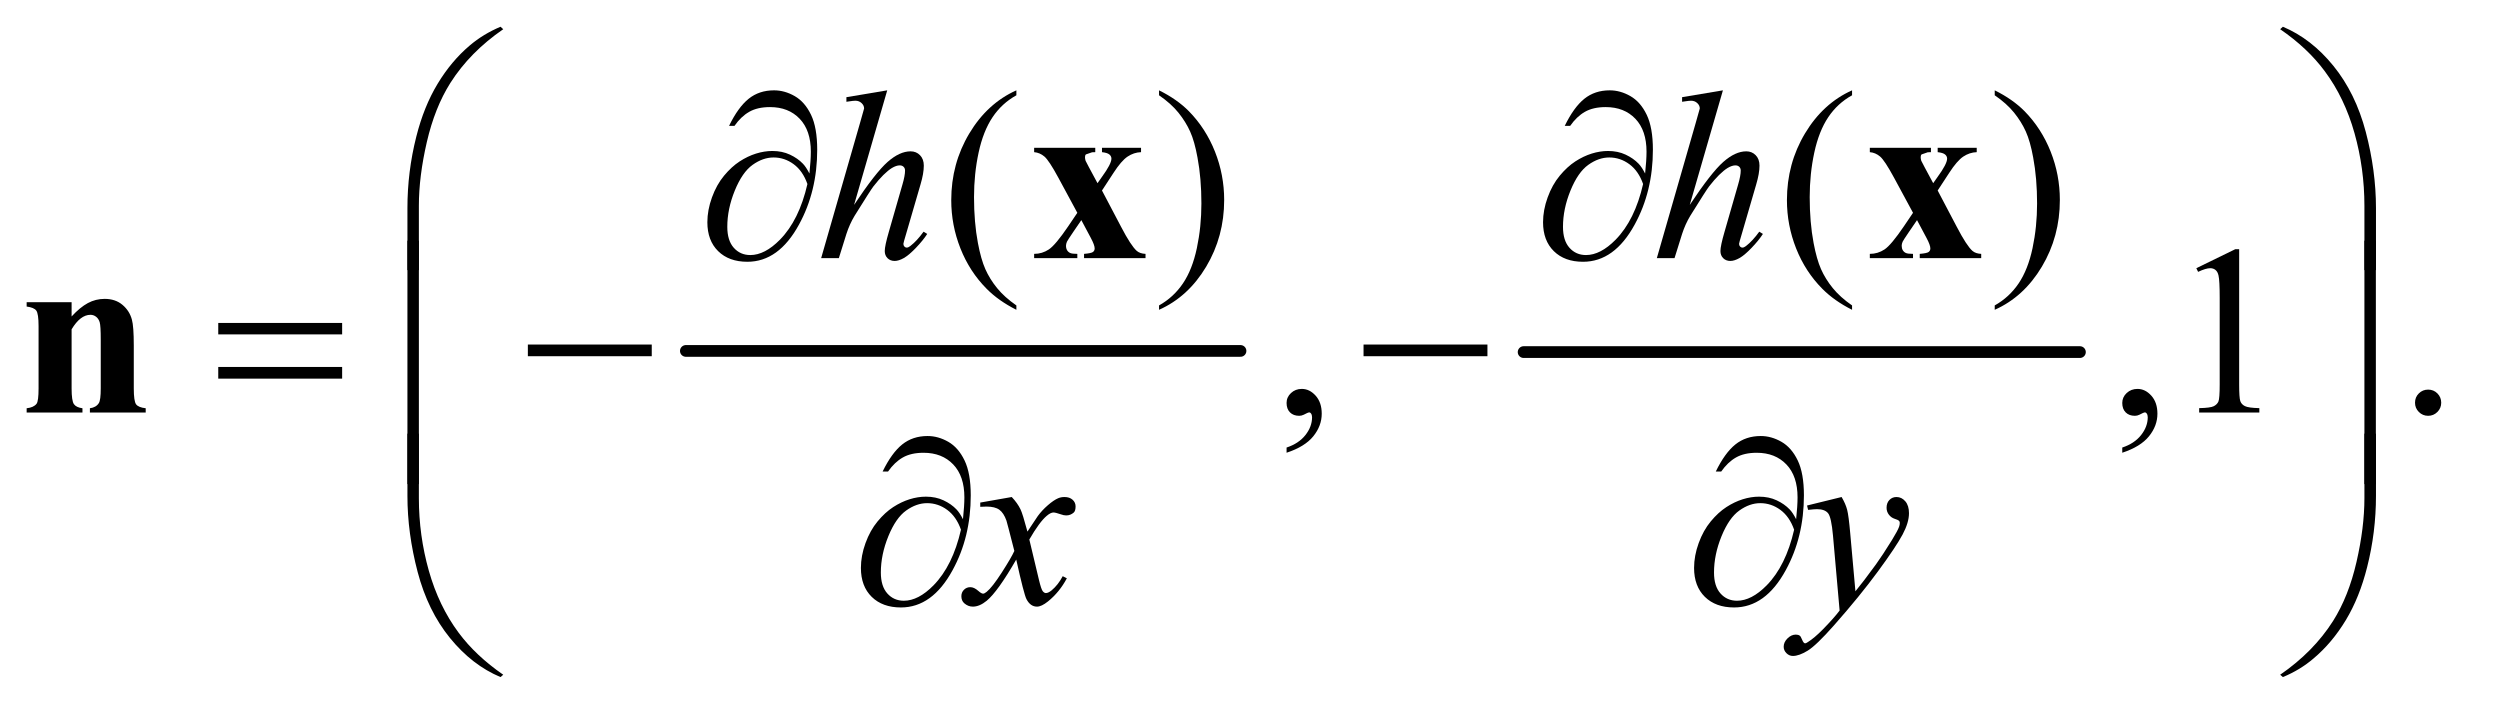
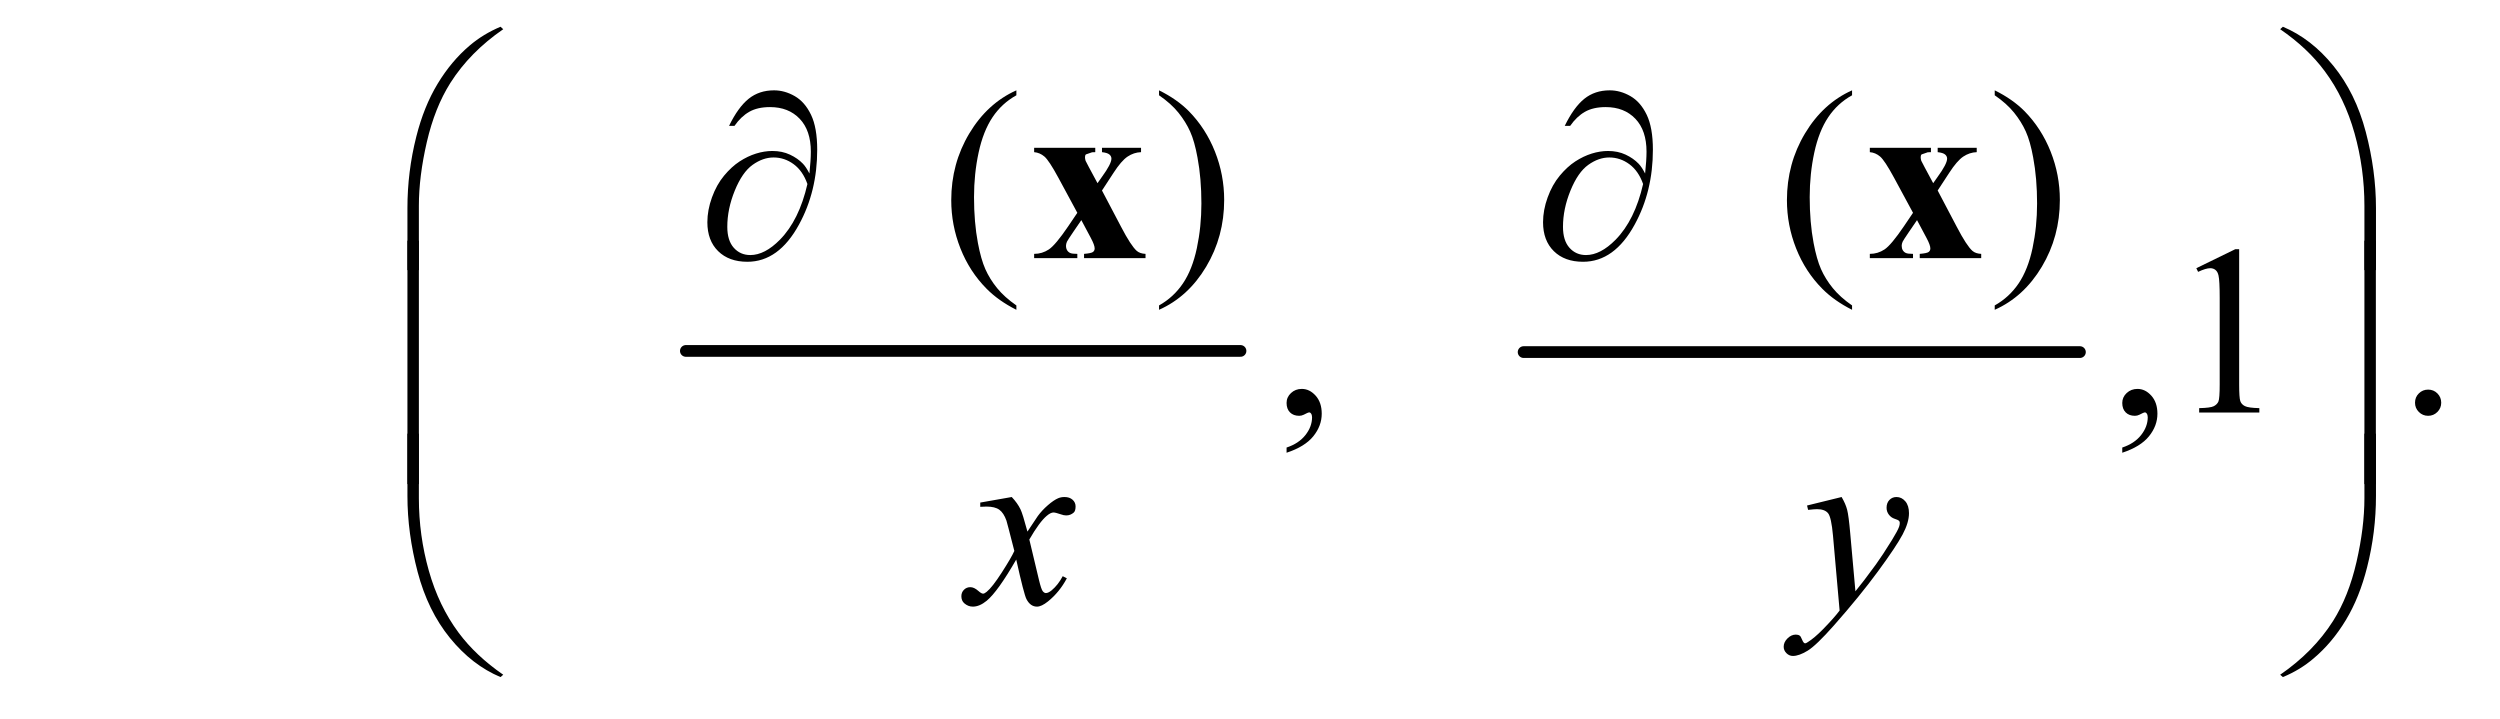
<svg xmlns="http://www.w3.org/2000/svg" stroke-dasharray="none" shape-rendering="auto" font-family="'Dialog'" text-rendering="auto" width="146" fill-opacity="1" color-interpolation="auto" color-rendering="auto" preserveAspectRatio="xMidYMid meet" font-size="12px" viewBox="0 0 146 42" fill="black" stroke="black" image-rendering="auto" stroke-miterlimit="10" stroke-linecap="square" stroke-linejoin="miter" font-style="normal" stroke-width="1" height="42" stroke-dashoffset="0" font-weight="normal" stroke-opacity="1">
  <defs id="genericDefs" />
  <g>
    <defs id="defs1">
      <clipPath clipPathUnits="userSpaceOnUse" id="clipPath1">
        <path d="M0.904 1.628 L92.978 1.628 L92.978 27.811 L0.904 27.811 L0.904 1.628 Z" />
      </clipPath>
      <clipPath clipPathUnits="userSpaceOnUse" id="clipPath2">
        <path d="M28.895 52.183 L28.895 891.395 L2970.558 891.395 L2970.558 52.183 Z" />
      </clipPath>
    </defs>
    <g stroke-width="14" transform="scale(1.576,1.576) translate(-0.904,-1.628) matrix(0.031,0,0,0.031,0,0)" stroke-linejoin="round" stroke-linecap="round">
      <line y2="472" fill="none" x1="849" clip-path="url(#clipPath2)" x2="1512" y1="472" />
    </g>
    <g stroke-width="14" transform="matrix(0.049,0,0,0.049,-1.425,-2.566)" stroke-linejoin="round" stroke-linecap="round">
      <line y2="472" fill="none" x1="1845" clip-path="url(#clipPath2)" x2="2508" y1="472" />
    </g>
    <g transform="matrix(0.049,0,0,0.049,-1.425,-2.566)">
      <path d="M1240.438 416.391 L1240.438 421.594 Q1219.203 410.906 1205 396.562 Q1184.75 376.172 1173.781 348.469 Q1162.812 320.766 1162.812 290.953 Q1162.812 247.359 1184.328 211.43 Q1205.844 175.5 1240.438 160.031 L1240.438 165.938 Q1223.141 175.5 1212.031 192.094 Q1200.922 208.688 1195.438 234.141 Q1189.953 259.594 1189.953 287.297 Q1189.953 317.391 1194.594 342 Q1198.25 361.406 1203.453 373.148 Q1208.656 384.891 1217.445 395.719 Q1226.234 406.547 1240.438 416.391 ZM1410.469 165.938 L1410.469 160.031 Q1431.844 170.578 1446.047 184.922 Q1466.156 205.453 1477.125 233.086 Q1488.094 260.719 1488.094 290.672 Q1488.094 334.266 1466.648 370.195 Q1445.203 406.125 1410.469 421.594 L1410.469 416.391 Q1427.766 406.688 1438.945 390.164 Q1450.125 373.641 1455.539 348.117 Q1460.953 322.594 1460.953 294.891 Q1460.953 264.938 1456.312 240.188 Q1452.797 220.781 1447.523 209.109 Q1442.25 197.438 1433.531 186.609 Q1424.812 175.781 1410.469 165.938 ZM2236.438 416.391 L2236.438 421.594 Q2215.203 410.906 2201 396.562 Q2180.75 376.172 2169.781 348.469 Q2158.812 320.766 2158.812 290.953 Q2158.812 247.359 2180.328 211.43 Q2201.844 175.5 2236.438 160.031 L2236.438 165.938 Q2219.141 175.5 2208.031 192.094 Q2196.922 208.688 2191.438 234.141 Q2185.953 259.594 2185.953 287.297 Q2185.953 317.391 2190.594 342 Q2194.25 361.406 2199.453 373.148 Q2204.656 384.891 2213.445 395.719 Q2222.234 406.547 2236.438 416.391 ZM2406.469 165.938 L2406.469 160.031 Q2427.844 170.578 2442.047 184.922 Q2462.156 205.453 2473.125 233.086 Q2484.094 260.719 2484.094 290.672 Q2484.094 334.266 2462.648 370.195 Q2441.203 406.125 2406.469 421.594 L2406.469 416.391 Q2423.766 406.688 2434.945 390.164 Q2446.125 373.641 2451.539 348.117 Q2456.953 322.594 2456.953 294.891 Q2456.953 264.938 2452.312 240.188 Q2448.797 220.781 2443.523 209.109 Q2438.25 197.438 2429.531 186.609 Q2420.812 175.781 2406.469 165.938 Z" stroke="none" clip-path="url(#clipPath2)" />
    </g>
    <g transform="matrix(0.049,0,0,0.049,-1.425,-2.566)">
      <path d="M1562.469 591.953 L1562.469 585.766 Q1576.953 580.984 1584.898 570.93 Q1592.844 560.875 1592.844 549.625 Q1592.844 546.953 1591.578 545.125 Q1590.594 543.859 1589.609 543.859 Q1588.062 543.859 1582.859 546.672 Q1580.328 547.938 1577.516 547.938 Q1570.625 547.938 1566.547 543.859 Q1562.469 539.781 1562.469 532.609 Q1562.469 525.719 1567.742 520.797 Q1573.016 515.875 1580.609 515.875 Q1589.891 515.875 1597.133 523.961 Q1604.375 532.047 1604.375 545.406 Q1604.375 559.891 1594.32 572.336 Q1584.266 584.781 1562.469 591.953 ZM2558.469 591.953 L2558.469 585.766 Q2572.953 580.984 2580.898 570.93 Q2588.844 560.875 2588.844 549.625 Q2588.844 546.953 2587.578 545.125 Q2586.594 543.859 2585.609 543.859 Q2584.062 543.859 2578.859 546.672 Q2576.328 547.938 2573.516 547.938 Q2566.625 547.938 2562.547 543.859 Q2558.469 539.781 2558.469 532.609 Q2558.469 525.719 2563.742 520.797 Q2569.016 515.875 2576.609 515.875 Q2585.891 515.875 2593.133 523.961 Q2600.375 532.047 2600.375 545.406 Q2600.375 559.891 2590.32 572.336 Q2580.266 584.781 2558.469 591.953 ZM2646.75 372.016 L2693.156 349.375 L2697.797 349.375 L2697.797 510.391 Q2697.797 526.422 2699.133 530.359 Q2700.469 534.297 2704.688 536.406 Q2708.906 538.516 2721.844 538.797 L2721.844 544 L2650.125 544 L2650.125 538.797 Q2663.625 538.516 2667.562 536.477 Q2671.5 534.438 2673.047 530.992 Q2674.594 527.547 2674.594 510.391 L2674.594 407.453 Q2674.594 386.641 2673.188 380.734 Q2672.203 376.234 2669.602 374.125 Q2667 372.016 2663.344 372.016 Q2658.141 372.016 2648.859 376.375 L2646.75 372.016 ZM2923 516.719 Q2929.609 516.719 2934.109 521.289 Q2938.609 525.859 2938.609 532.328 Q2938.609 538.797 2934.039 543.367 Q2929.469 547.938 2923 547.938 Q2916.531 547.938 2911.961 543.367 Q2907.391 538.797 2907.391 532.328 Q2907.391 525.719 2911.961 521.219 Q2916.531 516.719 2923 516.719 Z" stroke="none" clip-path="url(#clipPath2)" />
    </g>
    <g transform="matrix(0.049,0,0,0.049,-1.425,-2.566)">
-       <path d="M1086.516 160.031 L1047 296.578 Q1072.594 258.047 1086.938 245.391 Q1101.281 232.734 1114.359 232.734 Q1121.109 232.734 1125.609 237.375 Q1130.109 242.016 1130.109 249.75 Q1130.109 259.031 1126.172 272.25 L1109.016 331.172 Q1105.781 341.859 1105.781 342.984 Q1105.781 344.953 1106.977 346.219 Q1108.172 347.484 1109.719 347.484 Q1111.547 347.484 1113.938 345.656 Q1121.953 339.469 1129.828 328.5 L1134.188 331.172 Q1129.406 338.625 1120.898 347.555 Q1112.391 356.484 1106.273 359.93 Q1100.156 363.375 1095.375 363.375 Q1090.172 363.375 1086.867 360.07 Q1083.562 356.766 1083.562 351.562 Q1083.562 345.375 1088.484 328.5 L1104.656 272.25 Q1107.75 261.703 1107.75 255.656 Q1107.75 252.844 1105.992 251.156 Q1104.234 249.469 1101.422 249.469 Q1097.344 249.469 1092.141 252.562 Q1082.578 258.469 1070.062 274.5 Q1066.688 278.859 1047.562 309.656 Q1041.656 319.5 1037.859 331.172 L1028.859 360 L1007.766 360 L1054.031 199.125 L1058.953 181.688 Q1058.953 178.031 1055.93 175.219 Q1052.906 172.406 1048.547 172.406 Q1046.016 172.406 1040.812 173.25 L1037.859 173.672 L1037.859 168.188 L1086.516 160.031 ZM2082.516 160.031 L2043 296.578 Q2068.594 258.047 2082.938 245.391 Q2097.281 232.734 2110.359 232.734 Q2117.109 232.734 2121.609 237.375 Q2126.109 242.016 2126.109 249.75 Q2126.109 259.031 2122.172 272.25 L2105.016 331.172 Q2101.781 341.859 2101.781 342.984 Q2101.781 344.953 2102.977 346.219 Q2104.172 347.484 2105.719 347.484 Q2107.547 347.484 2109.938 345.656 Q2117.953 339.469 2125.828 328.5 L2130.188 331.172 Q2125.406 338.625 2116.898 347.555 Q2108.391 356.484 2102.273 359.93 Q2096.156 363.375 2091.375 363.375 Q2086.172 363.375 2082.867 360.07 Q2079.562 356.766 2079.562 351.562 Q2079.562 345.375 2084.484 328.5 L2100.656 272.25 Q2103.75 261.703 2103.75 255.656 Q2103.75 252.844 2101.992 251.156 Q2100.234 249.469 2097.422 249.469 Q2093.344 249.469 2088.141 252.562 Q2078.578 258.469 2066.062 274.5 Q2062.688 278.859 2043.562 309.656 Q2037.656 319.5 2033.859 331.172 L2024.859 360 L2003.766 360 L2050.031 199.125 L2054.953 181.688 Q2054.953 178.031 2051.93 175.219 Q2048.906 172.406 2044.547 172.406 Q2042.016 172.406 2036.812 173.25 L2033.859 173.672 L2033.859 168.188 L2082.516 160.031 Z" stroke="none" clip-path="url(#clipPath2)" />
-     </g>
+       </g>
    <g transform="matrix(0.049,0,0,0.049,-1.425,-2.566)">
      <path d="M1234.922 644.734 Q1241.812 652.047 1245.328 659.359 Q1247.859 664.422 1253.625 685.938 L1266 667.375 Q1270.922 660.625 1277.953 654.508 Q1284.984 648.391 1290.328 646.141 Q1293.703 644.734 1297.781 644.734 Q1303.828 644.734 1307.414 647.969 Q1311 651.203 1311 655.844 Q1311 661.188 1308.891 663.156 Q1304.953 666.672 1299.891 666.672 Q1296.938 666.672 1293.562 665.406 Q1286.953 663.156 1284.703 663.156 Q1281.328 663.156 1276.688 667.094 Q1267.969 674.406 1255.875 695.359 L1267.406 743.734 Q1270.078 754.844 1271.906 757.023 Q1273.734 759.203 1275.562 759.203 Q1278.516 759.203 1282.453 755.969 Q1290.188 749.5 1295.672 739.094 L1300.594 741.625 Q1291.734 758.219 1278.094 769.188 Q1270.359 775.375 1265.016 775.375 Q1257.141 775.375 1252.5 766.516 Q1249.547 761.031 1240.266 719.266 Q1218.328 757.375 1205.109 768.344 Q1196.531 775.375 1188.516 775.375 Q1182.891 775.375 1178.25 771.297 Q1174.875 768.203 1174.875 763 Q1174.875 758.359 1177.969 755.266 Q1181.062 752.172 1185.562 752.172 Q1190.062 752.172 1195.125 756.672 Q1198.781 759.906 1200.75 759.906 Q1202.438 759.906 1205.109 757.656 Q1211.719 752.312 1223.109 734.594 Q1234.5 716.875 1238.016 709 Q1229.297 674.828 1228.594 672.859 Q1225.359 663.719 1220.156 659.922 Q1214.953 656.125 1204.828 656.125 Q1201.594 656.125 1197.375 656.406 L1197.375 651.344 L1234.922 644.734 ZM2223.984 644.734 Q2228.766 652.891 2230.594 659.992 Q2232.422 667.094 2234.25 687.906 L2240.438 757.094 Q2248.875 746.969 2264.906 725.031 Q2272.641 714.344 2284.031 695.922 Q2290.922 684.672 2292.469 680.172 Q2293.312 677.922 2293.312 675.531 Q2293.312 673.984 2292.328 673 Q2291.344 672.016 2287.195 670.68 Q2283.047 669.344 2280.305 665.758 Q2277.562 662.172 2277.562 657.531 Q2277.562 651.766 2280.938 648.25 Q2284.312 644.734 2289.375 644.734 Q2295.562 644.734 2299.922 649.867 Q2304.281 655 2304.281 664 Q2304.281 675.109 2296.688 689.383 Q2289.094 703.656 2267.438 733.188 Q2245.781 762.719 2214.984 797.594 Q2193.75 821.641 2183.484 827.898 Q2173.219 834.156 2165.906 834.156 Q2161.547 834.156 2158.242 830.852 Q2154.938 827.547 2154.938 823.188 Q2154.938 817.703 2159.508 813.203 Q2164.078 808.703 2169.422 808.703 Q2172.234 808.703 2174.062 809.969 Q2175.188 810.672 2176.523 813.977 Q2177.859 817.281 2178.984 818.406 Q2179.688 819.109 2180.672 819.109 Q2181.516 819.109 2183.625 817.703 Q2191.359 812.922 2201.625 802.516 Q2215.125 788.734 2221.594 780.016 L2213.719 690.859 Q2211.75 668.781 2207.812 664 Q2203.875 659.219 2194.594 659.219 Q2191.641 659.219 2184.047 660.062 L2182.781 654.859 L2223.984 644.734 Z" stroke="none" clip-path="url(#clipPath2)" />
    </g>
    <g transform="matrix(0.049,0,0,0.049,-1.425,-2.566)">
      <path d="M514.672 374.344 L514.672 300.375 Q514.672 257.062 525.219 215.297 Q534.219 179.438 550.602 152.297 Q566.984 125.156 588.922 106.594 Q604.953 92.953 625.625 84.234 L628.859 87.188 Q589.203 114.469 565.859 151.172 Q547.297 180.562 537.805 221.625 Q528.312 262.688 528.312 297.562 L528.312 374.344 L514.672 374.344 ZM2860.859 374.344 L2847.078 374.344 L2847.078 297.562 Q2847.078 253.125 2835.266 211.078 Q2823.453 169.031 2799.828 137.25 Q2779.438 109.688 2746.672 87.188 L2749.906 84.234 Q2783.797 98.438 2810.164 130.922 Q2836.531 163.406 2848.695 209.602 Q2860.859 255.797 2860.859 300.375 L2860.859 374.344 Z" stroke="none" clip-path="url(#clipPath2)" />
    </g>
    <g transform="matrix(0.049,0,0,0.049,-1.425,-2.566)">
      <path d="M993.781 259.172 Q995.469 243.281 995.469 233.156 Q995.469 207.844 982.18 193.922 Q968.891 180 946.812 180 Q931.906 180 922.062 185.625 Q912.219 191.25 904.484 202.359 L898.016 202.359 Q908.844 180.141 921.359 170.086 Q933.875 160.031 951.594 160.031 Q964.25 160.031 976.273 166.922 Q988.297 173.812 995.68 189.141 Q1003.062 204.469 1003.062 230.766 Q1003.062 280.406 981.406 319.922 Q957.219 364.359 919.812 364.359 Q897.875 364.359 885.008 351.703 Q872.141 339.047 872.141 317.25 Q872.141 302.766 877.625 287.648 Q883.109 272.531 892.039 261.773 Q900.969 251.016 910.602 244.758 Q920.234 238.5 930.148 235.406 Q940.062 232.312 949.625 232.312 Q961.297 232.312 970.578 236.672 Q979.859 241.031 986.047 247.5 Q989.844 251.438 993.781 259.172 ZM991.391 271.688 Q985.906 256.078 975.008 248.062 Q964.109 240.047 951.031 240.047 Q938.375 240.047 926.07 248.836 Q913.766 257.625 904.836 279.492 Q895.906 301.359 895.906 322.734 Q895.906 339.047 903.641 347.695 Q911.375 356.344 923.328 356.344 Q940.625 356.344 958.625 338.062 Q981.547 314.719 991.391 271.688 ZM1989.781 259.172 Q1991.469 243.281 1991.469 233.156 Q1991.469 207.844 1978.18 193.922 Q1964.891 180 1942.812 180 Q1927.906 180 1918.062 185.625 Q1908.219 191.25 1900.484 202.359 L1894.016 202.359 Q1904.844 180.141 1917.359 170.086 Q1929.875 160.031 1947.594 160.031 Q1960.25 160.031 1972.273 166.922 Q1984.297 173.812 1991.68 189.141 Q1999.062 204.469 1999.062 230.766 Q1999.062 280.406 1977.406 319.922 Q1953.219 364.359 1915.812 364.359 Q1893.875 364.359 1881.008 351.703 Q1868.141 339.047 1868.141 317.25 Q1868.141 302.766 1873.625 287.648 Q1879.109 272.531 1888.039 261.773 Q1896.969 251.016 1906.602 244.758 Q1916.234 238.5 1926.148 235.406 Q1936.062 232.312 1945.625 232.312 Q1957.297 232.312 1966.578 236.672 Q1975.859 241.031 1982.047 247.5 Q1985.844 251.438 1989.781 259.172 ZM1987.391 271.688 Q1981.906 256.078 1971.008 248.062 Q1960.109 240.047 1947.031 240.047 Q1934.375 240.047 1922.07 248.836 Q1909.766 257.625 1900.836 279.492 Q1891.906 301.359 1891.906 322.734 Q1891.906 339.047 1899.641 347.695 Q1907.375 356.344 1919.328 356.344 Q1936.625 356.344 1954.625 338.062 Q1977.547 314.719 1987.391 271.688 Z" stroke="none" clip-path="url(#clipPath2)" />
    </g>
    <g transform="matrix(0.049,0,0,0.049,-1.425,-2.566)">
-       <path d="M289.203 437.266 L436.859 437.266 L436.859 450.906 L289.203 450.906 L289.203 437.266 ZM289.203 489.719 L436.859 489.719 L436.859 503.641 L289.203 503.641 L289.203 489.719 ZM658.203 463 L805.859 463 L805.859 476.922 L658.203 476.922 L658.203 463 ZM1654.203 463 L1801.859 463 L1801.859 476.922 L1654.203 476.922 L1654.203 463 Z" stroke="none" clip-path="url(#clipPath2)" />
+       </g>
+     <g transform="matrix(0.049,0,0,0.049,-1.425,-2.566)">
+       <path d="M528.312 629.344 L514.672 629.344 L514.672 339.234 L528.312 339.234 L528.312 629.344 M2860.719 629.344 L2847.078 629.344 L2847.078 339.234 L2860.719 339.234 L2860.719 629.344 Z" stroke="none" clip-path="url(#clipPath2)" />
    </g>
    <g transform="matrix(0.049,0,0,0.049,-1.425,-2.566)">
-       <path d="M528.312 629.344 L514.672 629.344 L514.672 339.234 L528.312 339.234 L528.312 629.344 ZM2860.719 629.344 L2847.078 629.344 L2847.078 339.234 L2860.719 339.234 L2860.719 629.344 Z" stroke="none" clip-path="url(#clipPath2)" />
-     </g>
-     <g transform="matrix(0.049,0,0,0.049,-1.425,-2.566)">
-       <path d="M1176.781 671.172 Q1178.469 655.281 1178.469 645.156 Q1178.469 619.844 1165.18 605.922 Q1151.891 592 1129.812 592 Q1114.906 592 1105.062 597.625 Q1095.219 603.25 1087.484 614.359 L1081.016 614.359 Q1091.844 592.141 1104.359 582.086 Q1116.875 572.031 1134.594 572.031 Q1147.25 572.031 1159.273 578.922 Q1171.297 585.812 1178.68 601.141 Q1186.062 616.469 1186.062 642.766 Q1186.062 692.406 1164.406 731.922 Q1140.219 776.359 1102.812 776.359 Q1080.875 776.359 1068.008 763.703 Q1055.141 751.047 1055.141 729.25 Q1055.141 714.766 1060.625 699.648 Q1066.109 684.531 1075.039 673.773 Q1083.969 663.016 1093.602 656.758 Q1103.234 650.5 1113.148 647.406 Q1123.062 644.312 1132.625 644.312 Q1144.297 644.312 1153.578 648.672 Q1162.859 653.031 1169.047 659.5 Q1172.844 663.438 1176.781 671.172 ZM1174.391 683.688 Q1168.906 668.078 1158.008 660.062 Q1147.109 652.047 1134.031 652.047 Q1121.375 652.047 1109.07 660.836 Q1096.766 669.625 1087.836 691.492 Q1078.906 713.359 1078.906 734.734 Q1078.906 751.047 1086.641 759.695 Q1094.375 768.344 1106.328 768.344 Q1123.625 768.344 1141.625 750.062 Q1164.547 726.719 1174.391 683.688 ZM2169.781 671.172 Q2171.469 655.281 2171.469 645.156 Q2171.469 619.844 2158.18 605.922 Q2144.891 592 2122.812 592 Q2107.906 592 2098.062 597.625 Q2088.219 603.25 2080.484 614.359 L2074.016 614.359 Q2084.844 592.141 2097.359 582.086 Q2109.875 572.031 2127.594 572.031 Q2140.25 572.031 2152.273 578.922 Q2164.297 585.812 2171.68 601.141 Q2179.062 616.469 2179.062 642.766 Q2179.062 692.406 2157.406 731.922 Q2133.219 776.359 2095.812 776.359 Q2073.875 776.359 2061.008 763.703 Q2048.141 751.047 2048.141 729.25 Q2048.141 714.766 2053.625 699.648 Q2059.109 684.531 2068.039 673.773 Q2076.969 663.016 2086.602 656.758 Q2096.234 650.5 2106.148 647.406 Q2116.062 644.312 2125.625 644.312 Q2137.297 644.312 2146.578 648.672 Q2155.859 653.031 2162.047 659.5 Q2165.844 663.438 2169.781 671.172 ZM2167.391 683.688 Q2161.906 668.078 2151.008 660.062 Q2140.109 652.047 2127.031 652.047 Q2114.375 652.047 2102.07 660.836 Q2089.766 669.625 2080.836 691.492 Q2071.906 713.359 2071.906 734.734 Q2071.906 751.047 2079.641 759.695 Q2087.375 768.344 2099.328 768.344 Q2116.625 768.344 2134.625 750.062 Q2157.547 726.719 2167.391 683.688 Z" stroke="none" clip-path="url(#clipPath2)" />
-     </g>
+       </g>
    <g transform="matrix(0.049,0,0,0.049,-1.425,-2.566)">
      <path d="M514.672 569.234 L528.312 569.234 L528.312 646.156 Q528.312 690.594 540.195 732.641 Q552.078 774.688 575.703 806.469 Q596.094 833.891 628.859 856.531 L625.625 859.344 Q591.734 845.141 565.367 812.727 Q539 780.312 526.836 734.047 Q514.672 687.781 514.672 643.344 L514.672 569.234 ZM2860.859 569.234 L2860.859 643.344 Q2860.859 686.656 2850.312 728.281 Q2841.312 764.281 2824.93 791.422 Q2808.547 818.562 2786.469 837.125 Q2770.578 850.766 2749.906 859.344 L2746.672 856.531 Q2786.328 829.25 2809.672 792.547 Q2828.234 763.156 2837.656 722.094 Q2847.078 681.031 2847.078 646.156 L2847.078 569.234 L2860.859 569.234 Z" stroke="none" clip-path="url(#clipPath2)" />
    </g>
    <g transform="matrix(0.049,0,0,0.049,-1.425,-2.566)">
      <path d="M1342.469 279.422 L1365.25 322.734 Q1377.062 345.375 1383.953 351.422 Q1387.75 354.656 1394.359 354.938 L1394.359 360 L1321.094 360 L1321.094 354.938 Q1329.672 354.234 1331.711 352.688 Q1333.75 351.141 1333.75 348.469 Q1333.75 344.531 1329.25 336.094 L1317.859 314.719 L1308.156 328.922 Q1301.547 338.625 1300.703 340.453 Q1299.578 343.125 1299.578 345.234 Q1299.578 348.469 1300.914 350.648 Q1302.25 352.828 1304.57 353.883 Q1306.891 354.938 1313.078 354.938 L1313.078 360 L1261.609 360 L1261.609 354.938 Q1271.172 354.938 1279.117 349.664 Q1287.062 344.391 1302.25 322.031 L1313.078 306 L1290.438 264.094 Q1279.328 243.562 1273.844 238.922 Q1268.359 234.281 1261.609 233.719 L1261.609 228.516 L1334.453 228.516 L1334.453 233.719 L1330.656 233.859 L1323.344 236.391 Q1322.219 237.375 1322.219 239.625 Q1322.219 241.734 1322.922 243.984 Q1323.344 244.969 1326.859 251.578 L1337.125 270.703 L1342.469 263.109 Q1353.719 247.641 1353.719 241.453 Q1353.719 238.5 1351.258 236.461 Q1348.797 234.422 1342.469 233.719 L1342.469 228.516 L1389.016 228.516 L1389.016 233.719 Q1380.438 234 1372.984 238.992 Q1365.531 243.984 1356.25 258.328 L1342.469 279.422 ZM2338.469 279.422 L2361.25 322.734 Q2373.062 345.375 2379.953 351.422 Q2383.75 354.656 2390.359 354.938 L2390.359 360 L2317.094 360 L2317.094 354.938 Q2325.672 354.234 2327.711 352.688 Q2329.75 351.141 2329.75 348.469 Q2329.75 344.531 2325.25 336.094 L2313.859 314.719 L2304.156 328.922 Q2297.547 338.625 2296.703 340.453 Q2295.578 343.125 2295.578 345.234 Q2295.578 348.469 2296.914 350.648 Q2298.25 352.828 2300.57 353.883 Q2302.891 354.938 2309.078 354.938 L2309.078 360 L2257.609 360 L2257.609 354.938 Q2267.172 354.938 2275.117 349.664 Q2283.062 344.391 2298.25 322.031 L2309.078 306 L2286.438 264.094 Q2275.328 243.562 2269.844 238.922 Q2264.359 234.281 2257.609 233.719 L2257.609 228.516 L2330.453 228.516 L2330.453 233.719 L2326.656 233.859 L2319.344 236.391 Q2318.219 237.375 2318.219 239.625 Q2318.219 241.734 2318.922 243.984 Q2319.344 244.969 2322.859 251.578 L2333.125 270.703 L2338.469 263.109 Q2349.719 247.641 2349.719 241.453 Q2349.719 238.5 2347.258 236.461 Q2344.797 234.422 2338.469 233.719 L2338.469 228.516 L2385.016 228.516 L2385.016 233.719 Q2376.438 234 2368.984 238.992 Q2361.531 243.984 2352.25 258.328 L2338.469 279.422 Z" stroke="none" clip-path="url(#clipPath2)" />
    </g>
    <g transform="matrix(0.049,0,0,0.049,-1.425,-2.566)">
-       <path d="M114.422 412.516 L114.422 429.531 Q124.547 418.562 133.828 413.57 Q143.109 408.578 153.797 408.578 Q166.594 408.578 175.031 415.68 Q183.469 422.781 186.281 433.328 Q188.531 441.344 188.531 464.125 L188.531 515.312 Q188.531 530.5 191.273 534.227 Q194.016 537.953 202.734 538.938 L202.734 544 L136.219 544 L136.219 538.938 Q143.672 537.953 146.906 532.75 Q149.156 529.234 149.156 515.312 L149.156 456.812 Q149.156 440.641 147.891 436.422 Q146.625 432.203 143.602 429.883 Q140.578 427.562 136.922 427.562 Q124.828 427.562 114.422 444.859 L114.422 515.312 Q114.422 530.078 117.164 534.016 Q119.906 537.953 127.359 538.938 L127.359 544 L60.844 544 L60.844 538.938 Q69.141 538.094 72.656 533.594 Q75.047 530.5 75.047 515.312 L75.047 441.062 Q75.047 426.156 72.305 422.5 Q69.562 418.844 60.844 417.719 L60.844 412.516 L114.422 412.516 Z" stroke="none" clip-path="url(#clipPath2)" />
-     </g>
+       </g>
  </g>
</svg>